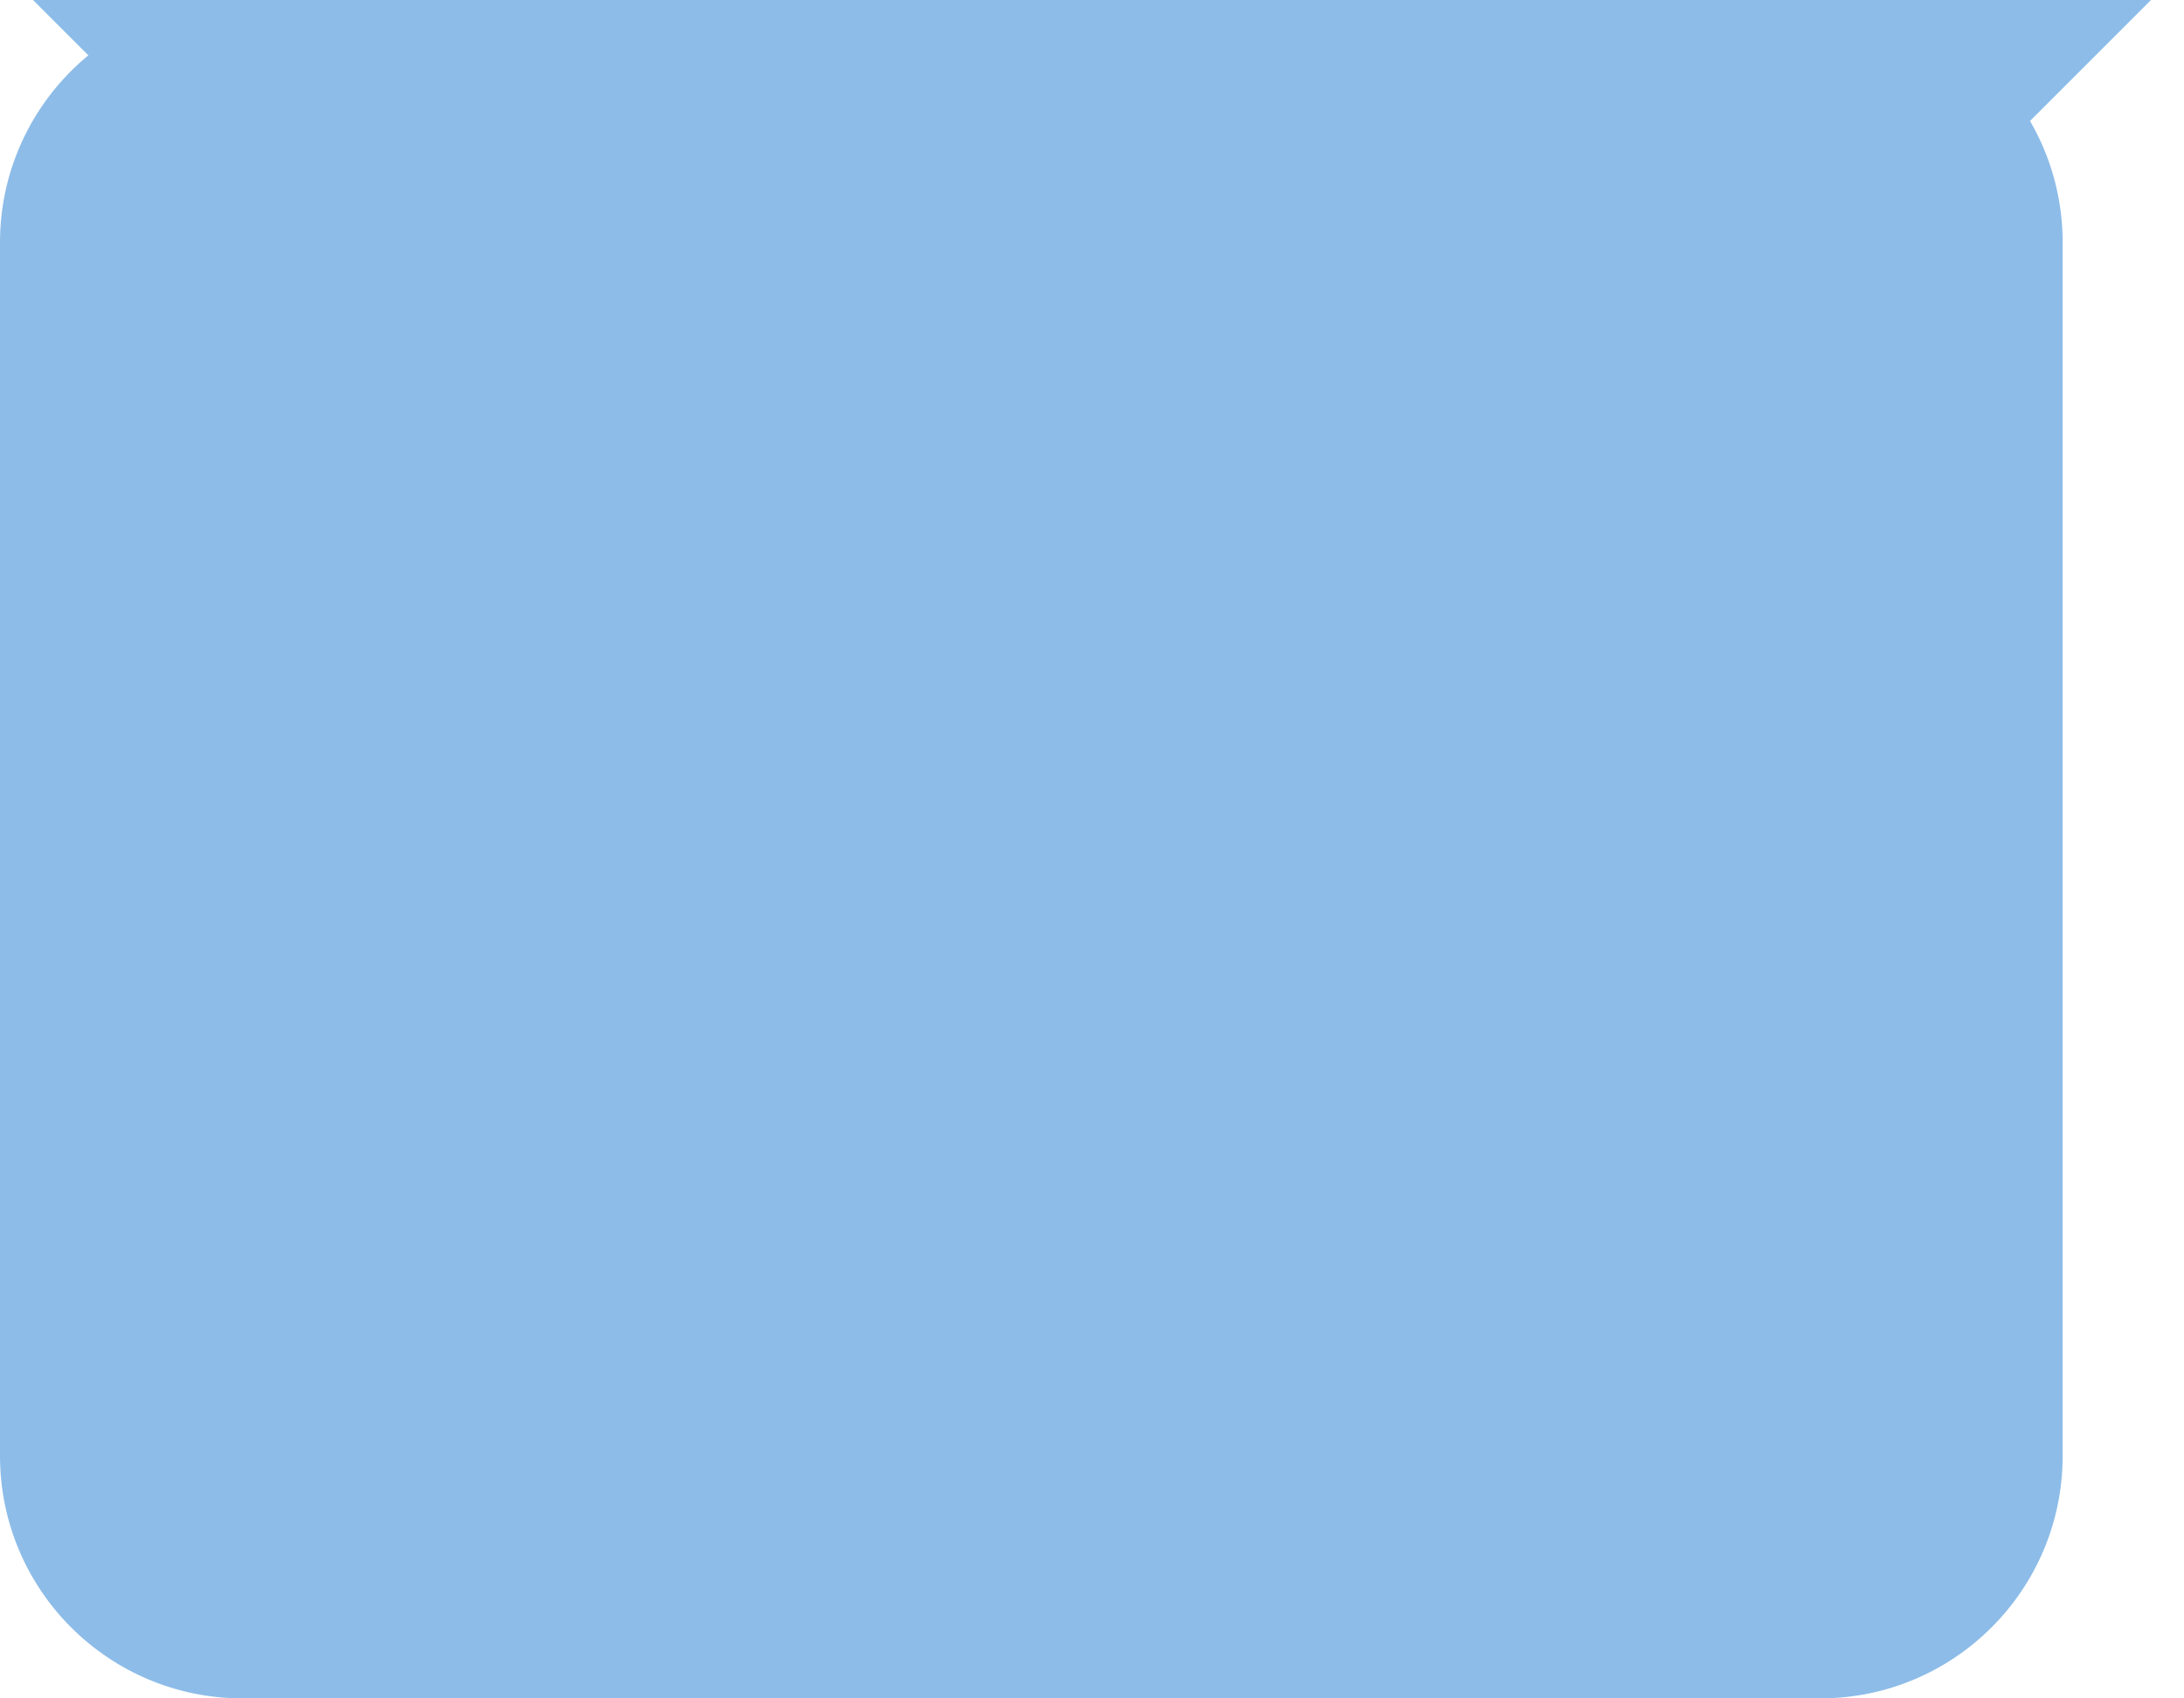
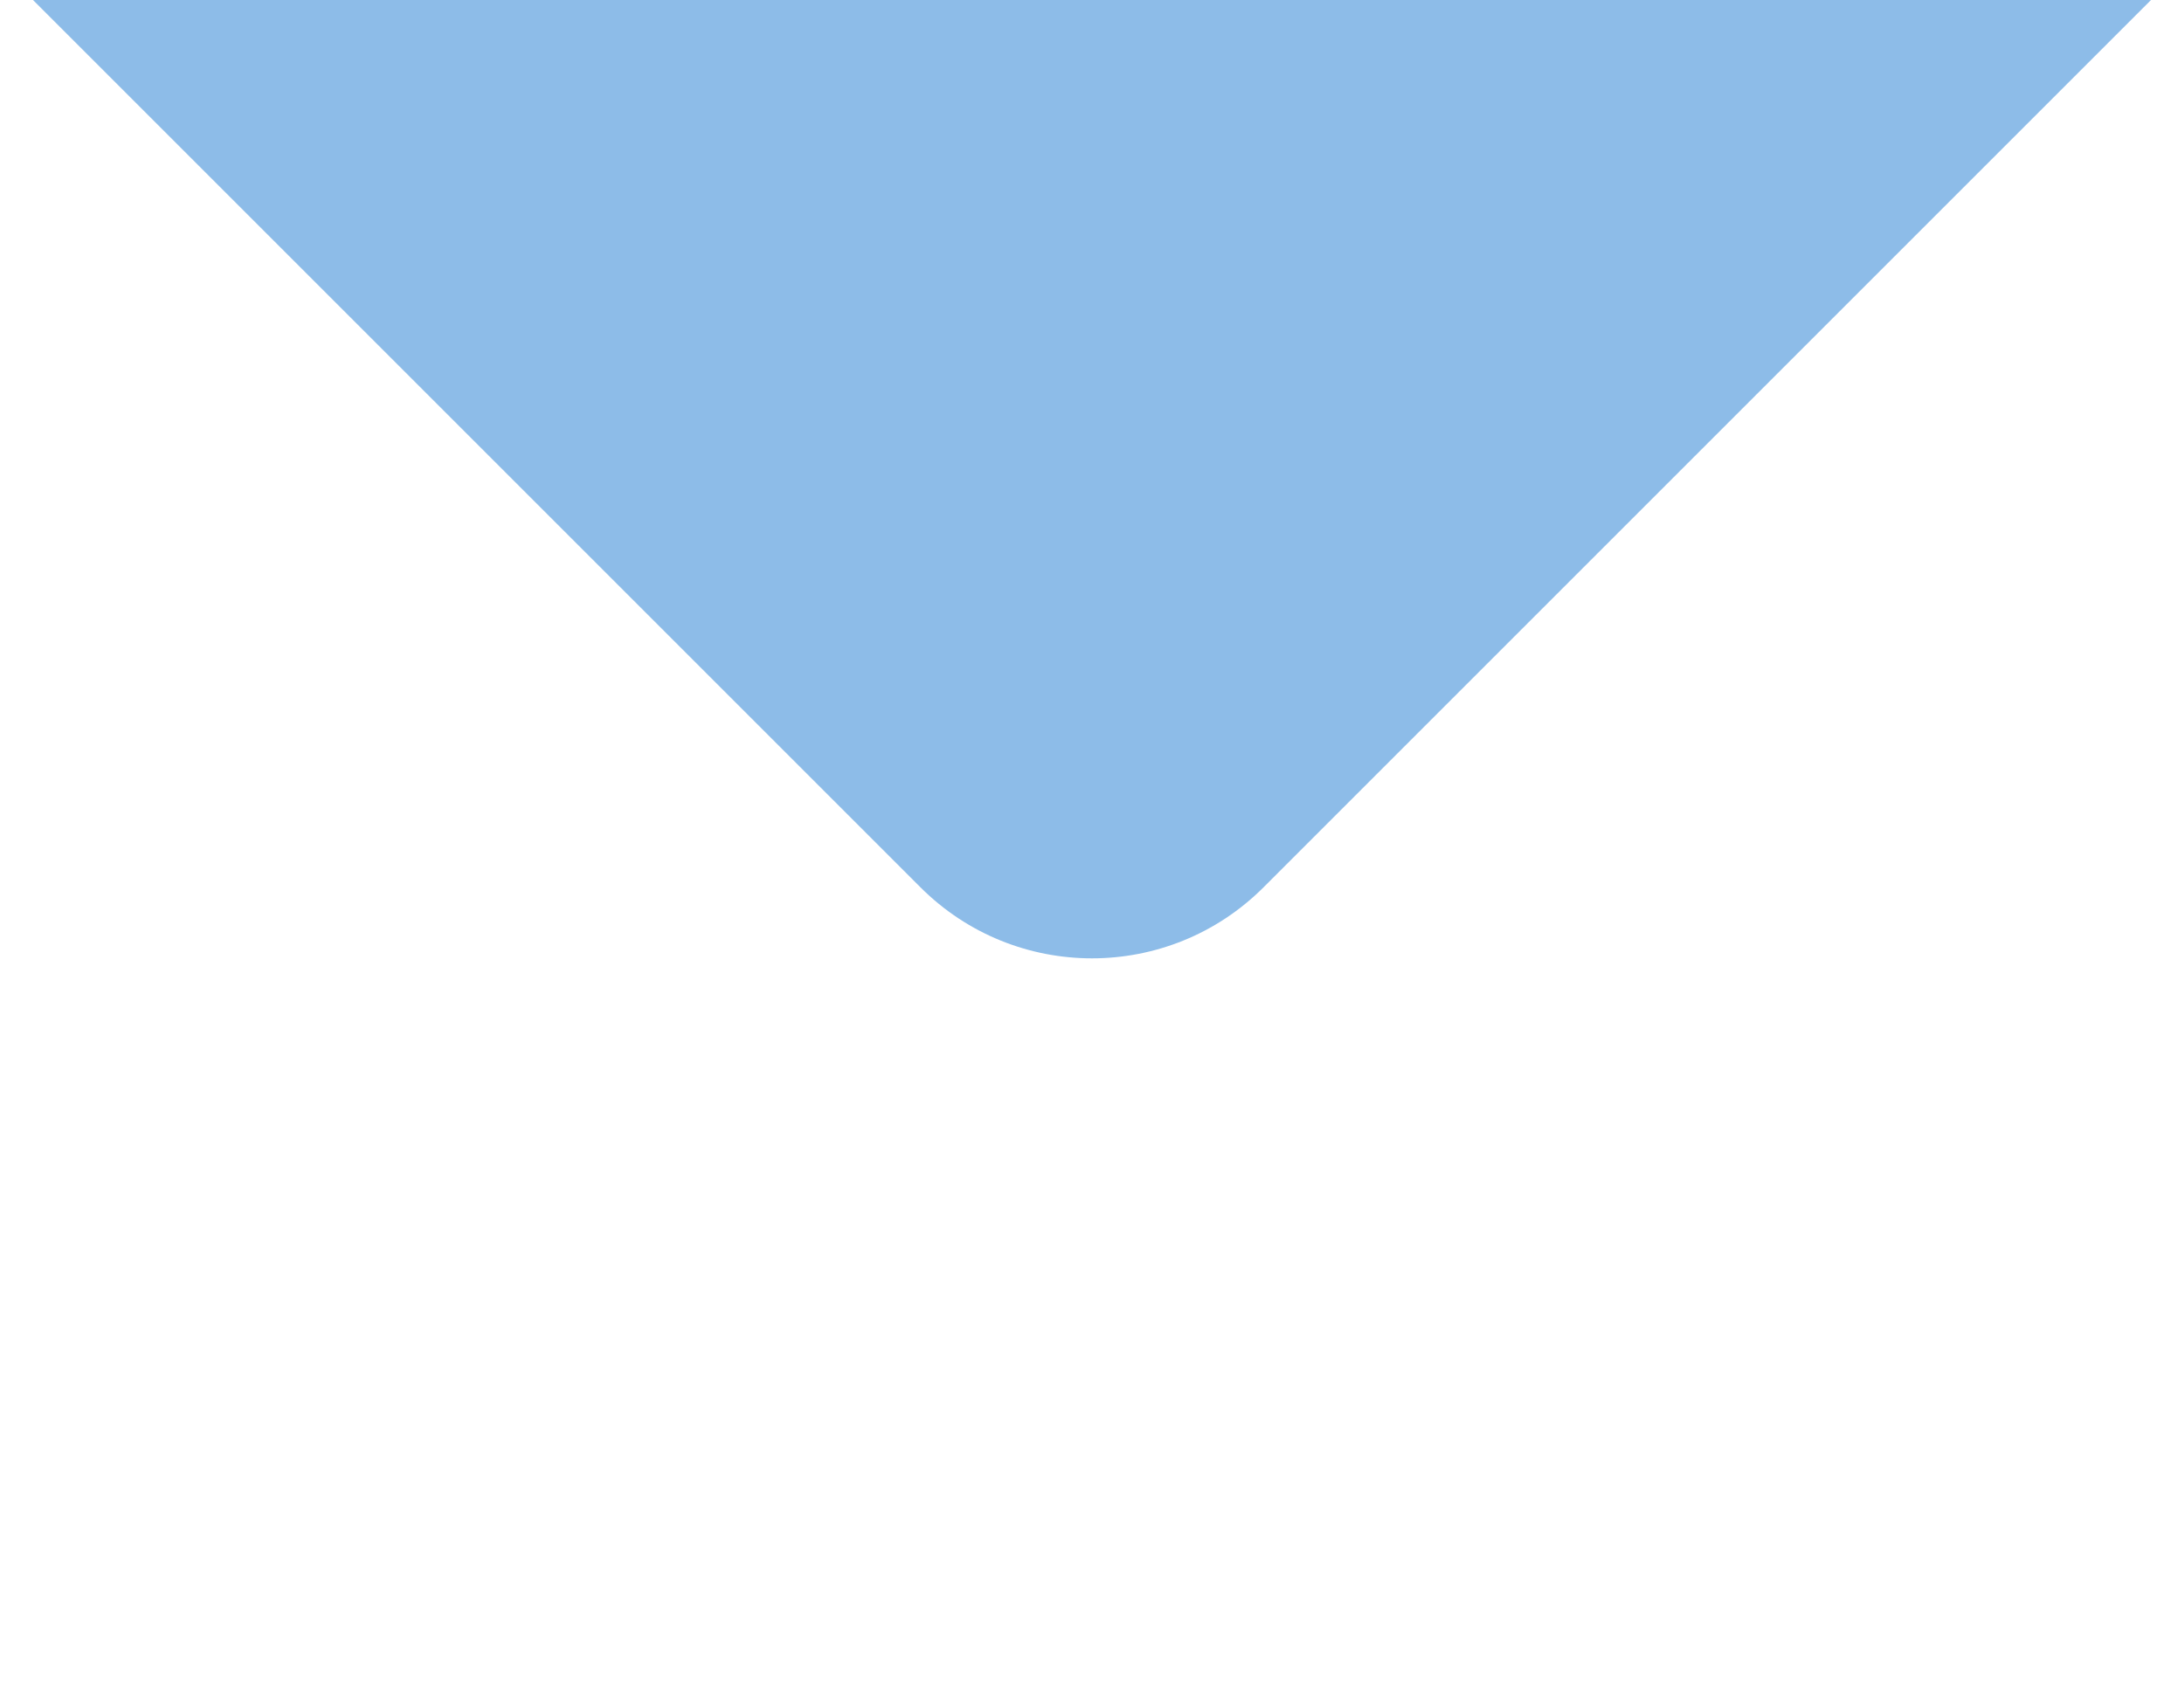
<svg xmlns="http://www.w3.org/2000/svg" width="18px" height="14px">
  <defs>
    <filter id="Filter_0">
      <feFlood flood-color="rgb(141, 188, 232)" flood-opacity="1" result="floodOut" />
      <feComposite operator="atop" in="floodOut" in2="SourceGraphic" result="compOut" />
      <feBlend mode="normal" in="compOut" in2="SourceGraphic" />
    </filter>
    <filter id="Filter_1">
      <feFlood flood-color="rgb(194, 220, 244)" flood-opacity="1" result="floodOut" />
      <feComposite operator="atop" in="floodOut" in2="SourceGraphic" result="compOut" />
      <feBlend mode="normal" in="compOut" in2="SourceGraphic" />
    </filter>
  </defs>
  <g filter="url(#Filter_0)">
-     <path fill-rule="evenodd" fill="rgb(141, 188, 232)" d="M2.000,-0.000 L15.000,-0.000 C16.105,-0.000 17.000,0.895 17.000,2.000 L17.000,12.000 C17.000,13.105 16.105,14.000 15.000,14.000 L2.000,14.000 C0.895,14.000 -0.000,13.105 -0.000,12.000 L-0.000,2.000 C-0.000,0.895 0.895,-0.000 2.000,-0.000 Z" />
-   </g>
+     </g>
  <g filter="url(#Filter_1)">
    <path fill-rule="evenodd" fill="rgb(141, 188, 232)" d="M17.728,0.000 L10.414,7.314 C9.633,8.095 8.367,8.095 7.586,7.314 L0.272,0.000 L17.728,0.000 Z" />
  </g>
</svg>